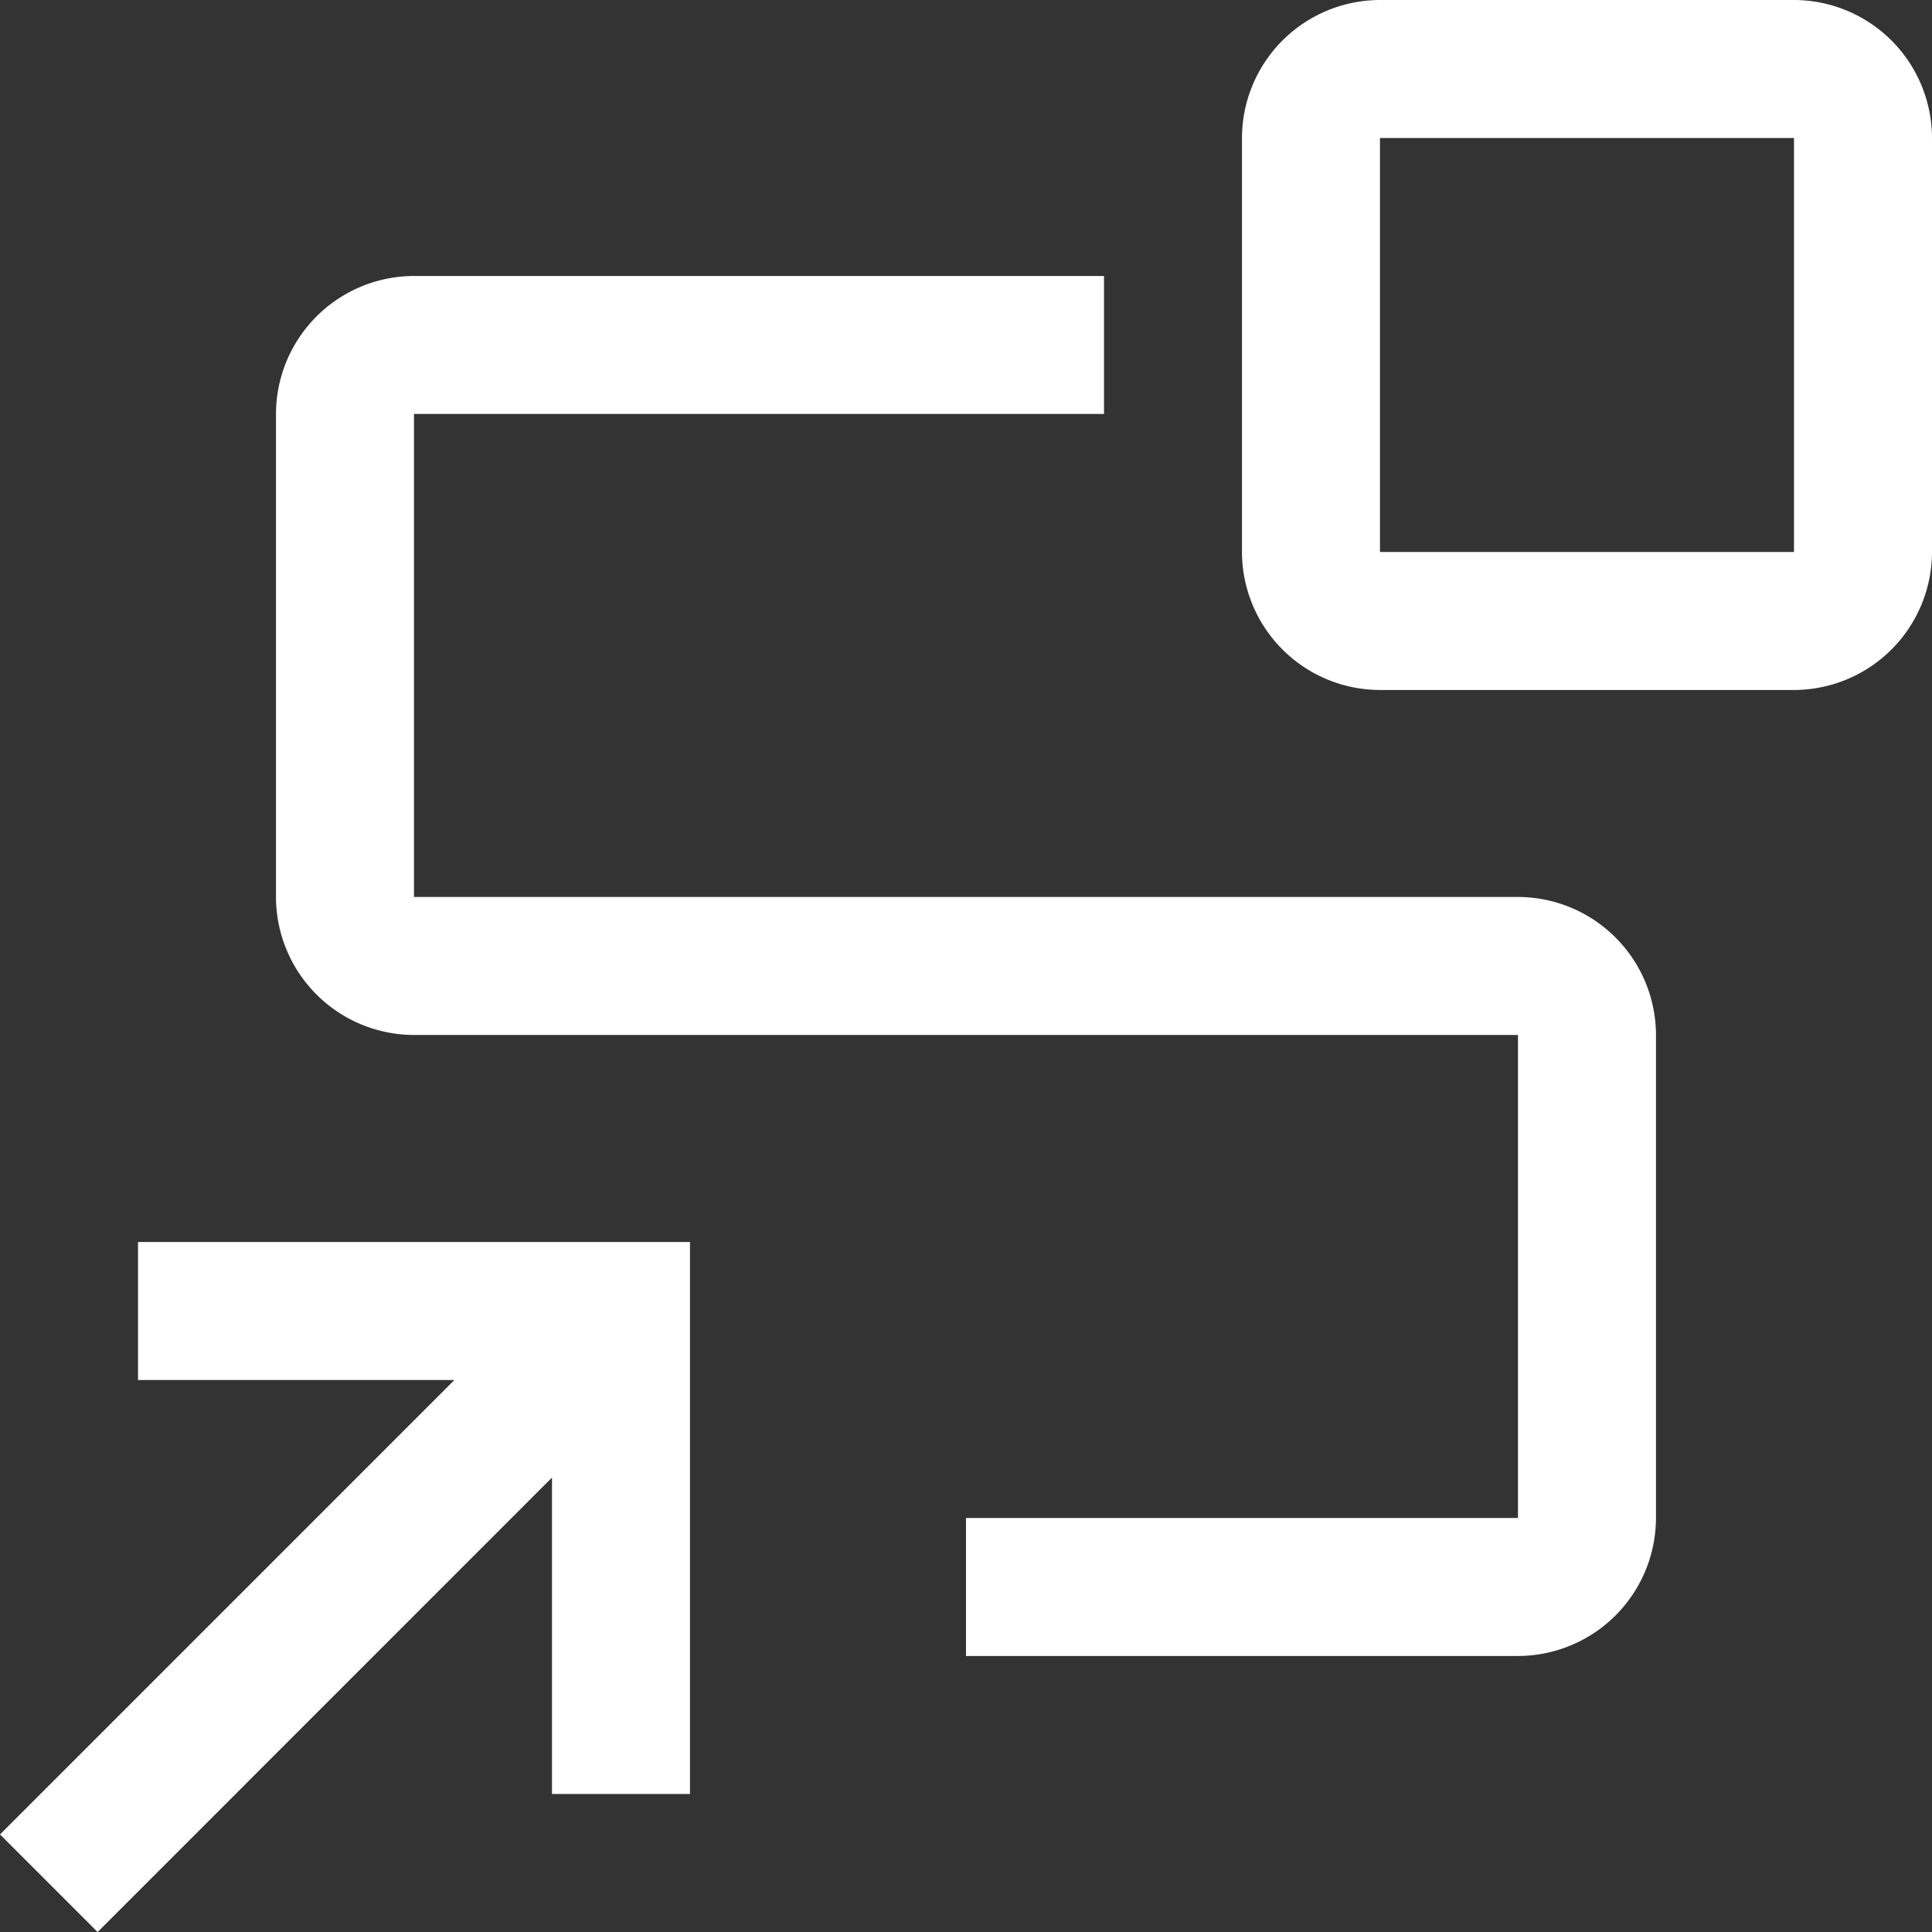
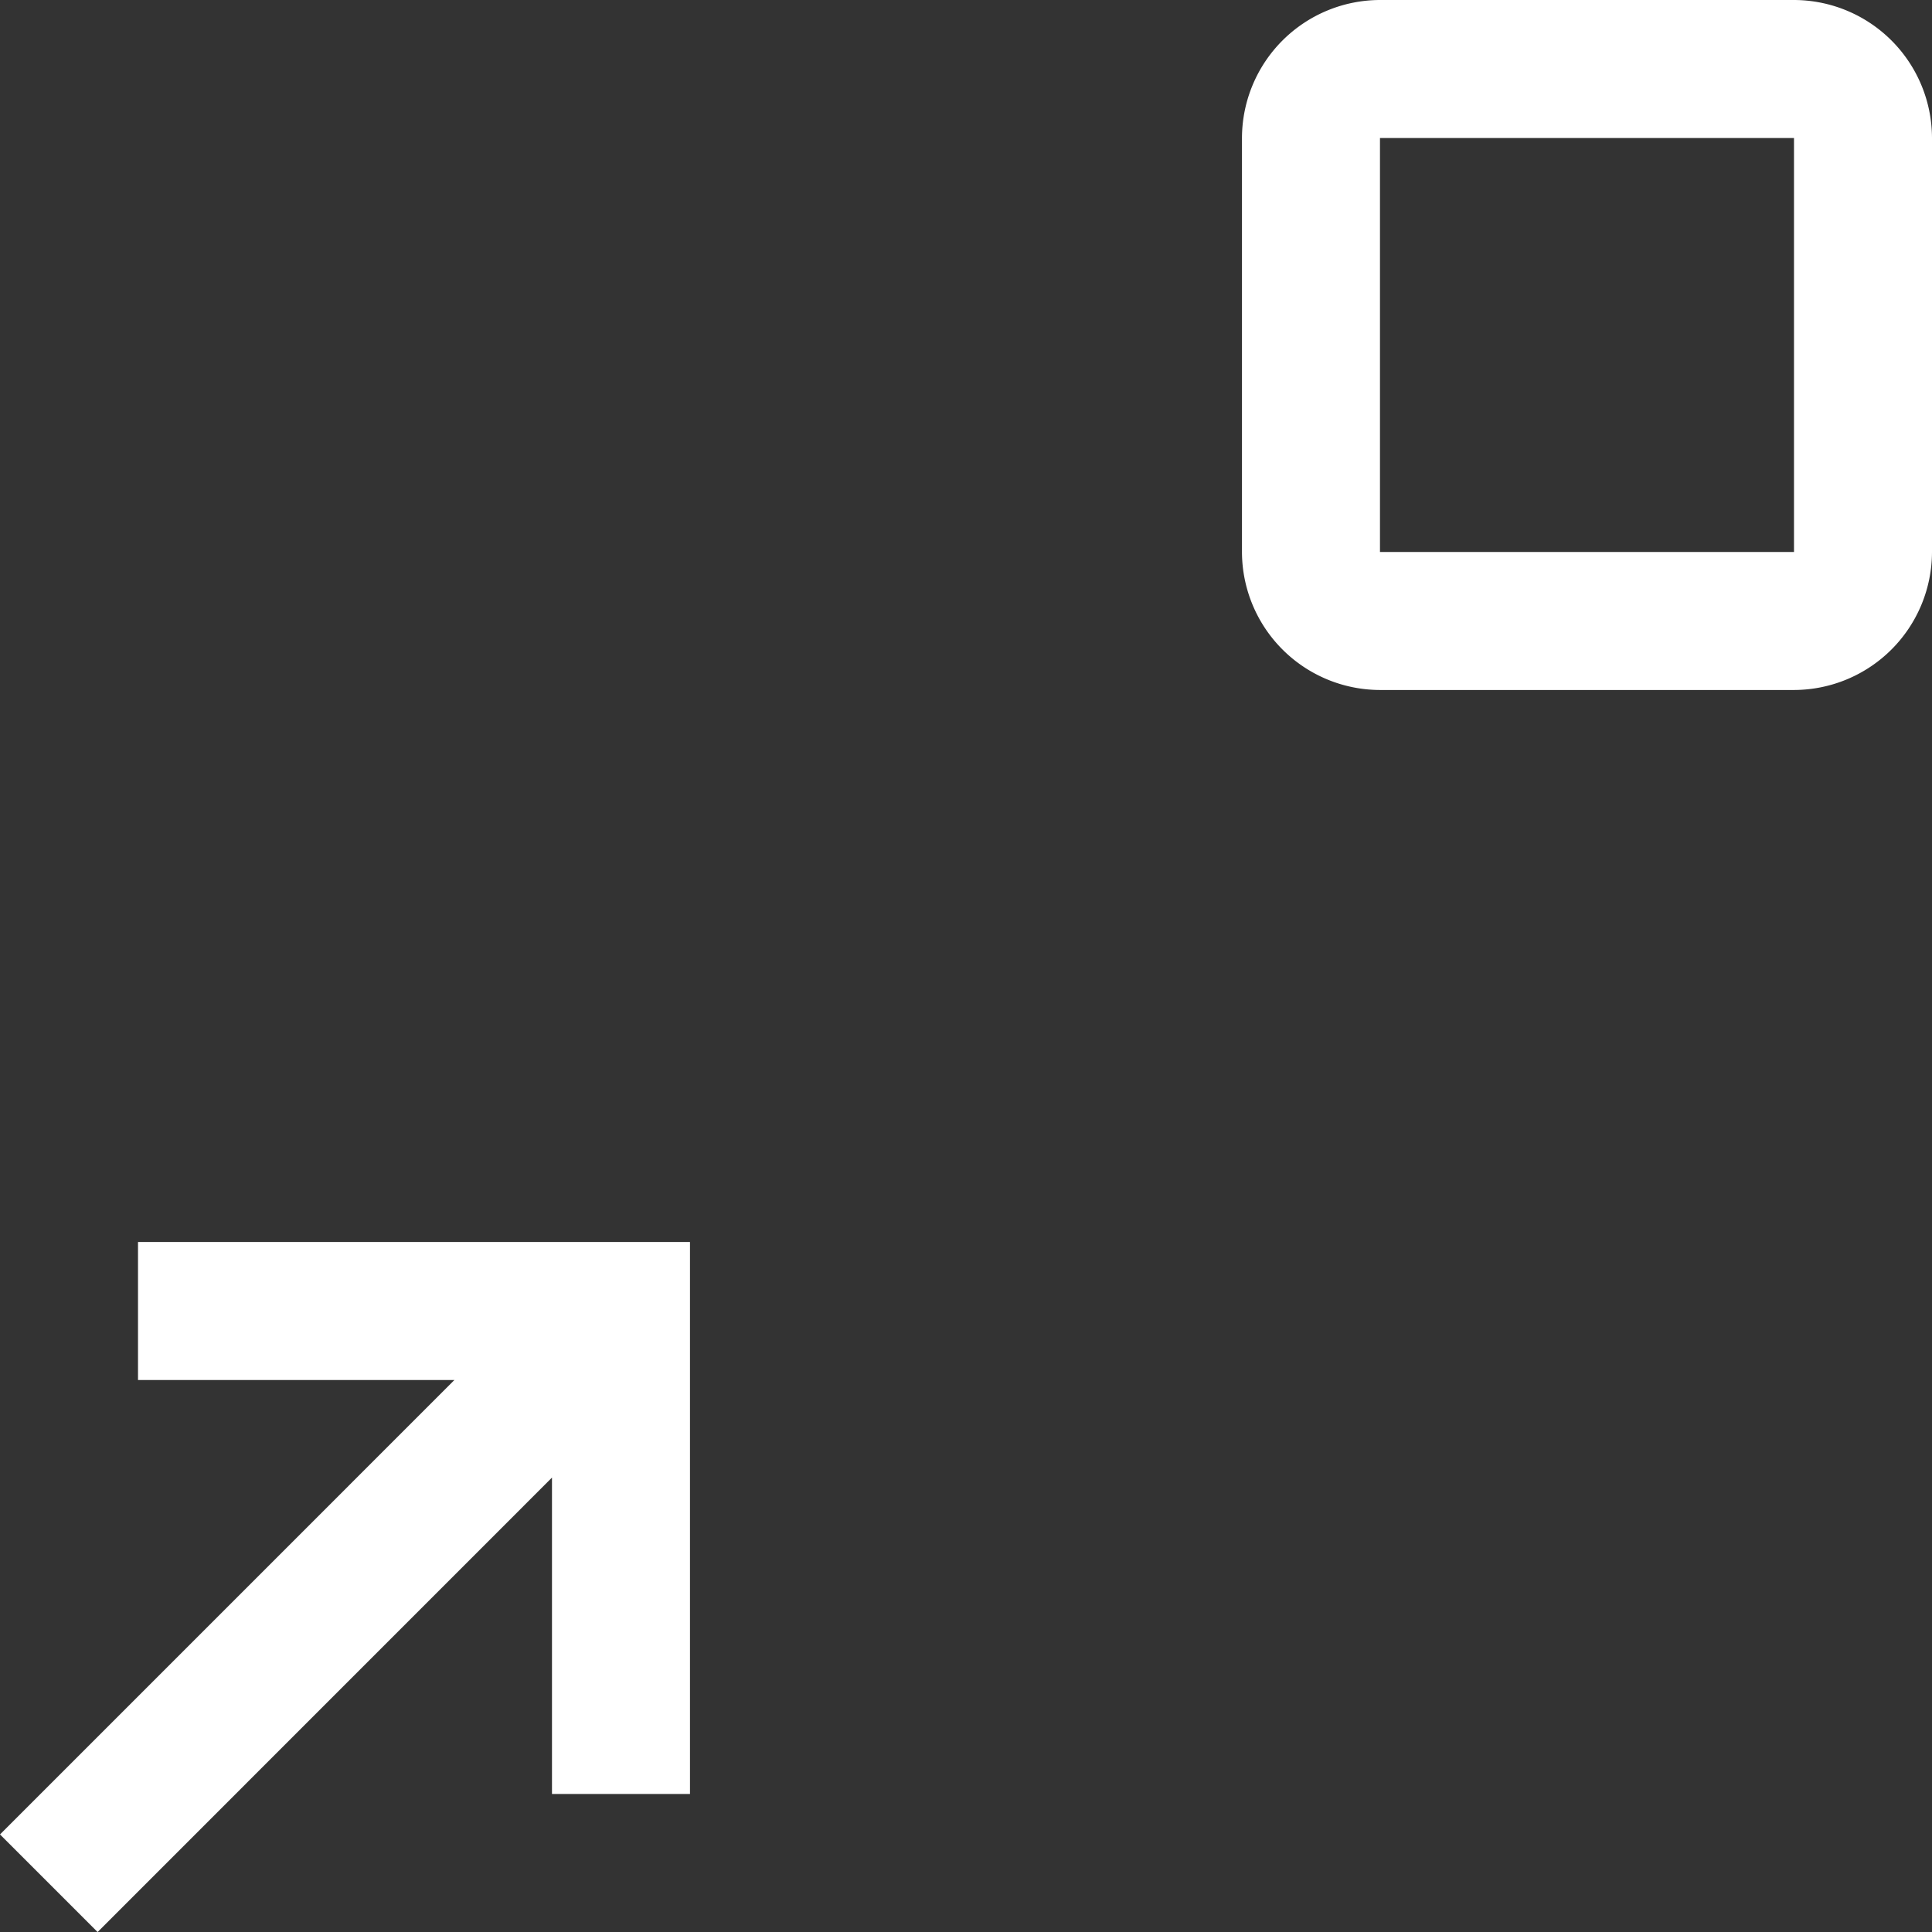
<svg xmlns="http://www.w3.org/2000/svg" width="47.5" height="47.5" viewBox="0 0 47.5 47.5">
  <rect x="0" y="0" width="47.5" height="47.5" fill="#333333" stroke="none" />
  <defs>
    <clipPath id="clip-path">
      <rect id="WordPress-logotype-wmark-white" width="47.5" height="47.5" transform="translate(1026 2162.43)" fill="#fff" />
    </clipPath>
  </defs>
  <g id="reverse-icon-white" transform="translate(-1026 -2162.43)" clip-path="url(#clip-path)">
    <g id="data-refinery-reference" transform="translate(1022.607 2159.037)">
      <path id="Caminho_9653" data-name="Caminho 9653" d="M6.786,33.929v3.393h7.779L3.393,48.494l2.4,2.4L16.964,39.721V47.5h3.393V33.929Z" fill="#fff" />
      <path id="Caminho_9654" data-name="Caminho 9654" d="M47.5,20.357H37.321a3.4,3.4,0,0,1-3.393-3.393V6.786a3.4,3.4,0,0,1,3.393-3.393H47.5a3.4,3.4,0,0,1,3.393,3.393V16.964A3.4,3.4,0,0,1,47.5,20.357ZM37.321,6.786V16.964H47.5V6.786Z" fill="#fff" />
-       <path id="Caminho_9655" data-name="Caminho 9655" d="M40.714,44.107H27.143V40.714H40.714V28.839H13.571a3.4,3.4,0,0,1-3.393-3.393V13.571a3.4,3.4,0,0,1,3.393-3.393H30.536v3.393H13.571V25.446H40.714a3.4,3.4,0,0,1,3.393,3.393V40.714a3.4,3.4,0,0,1-3.393,3.393Z" fill="#fff" />
    </g>
  </g>
</svg>